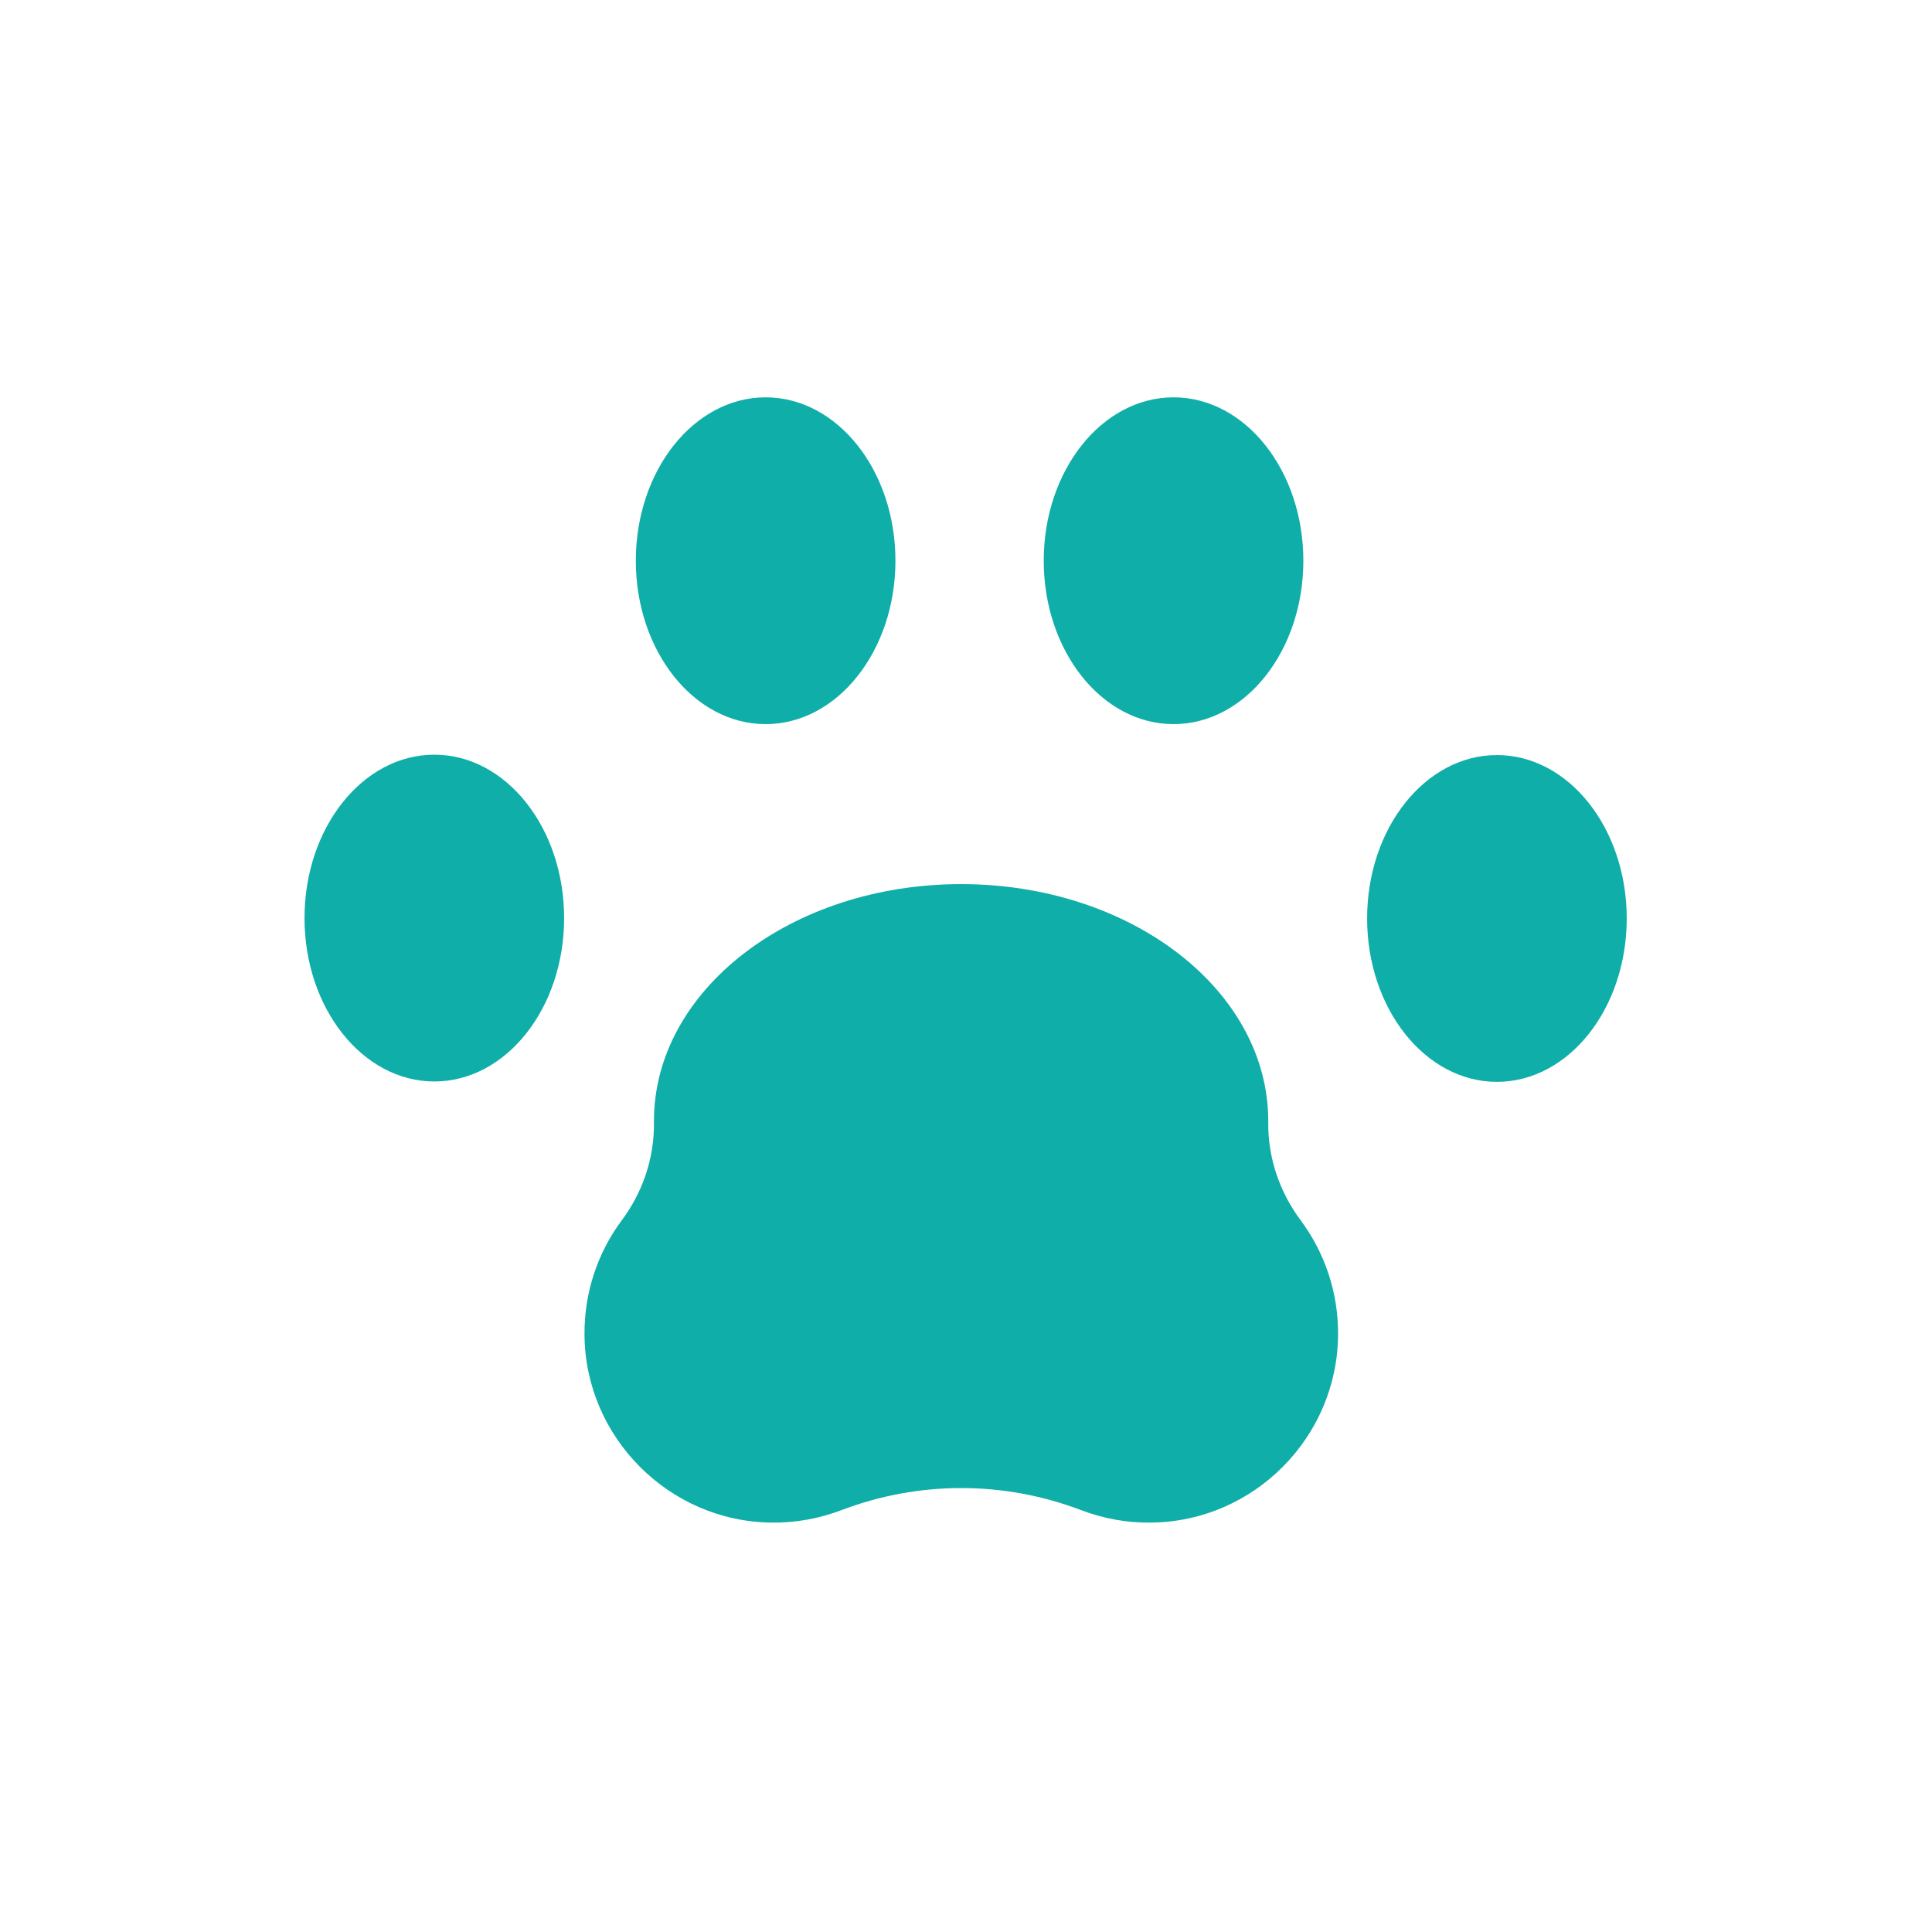
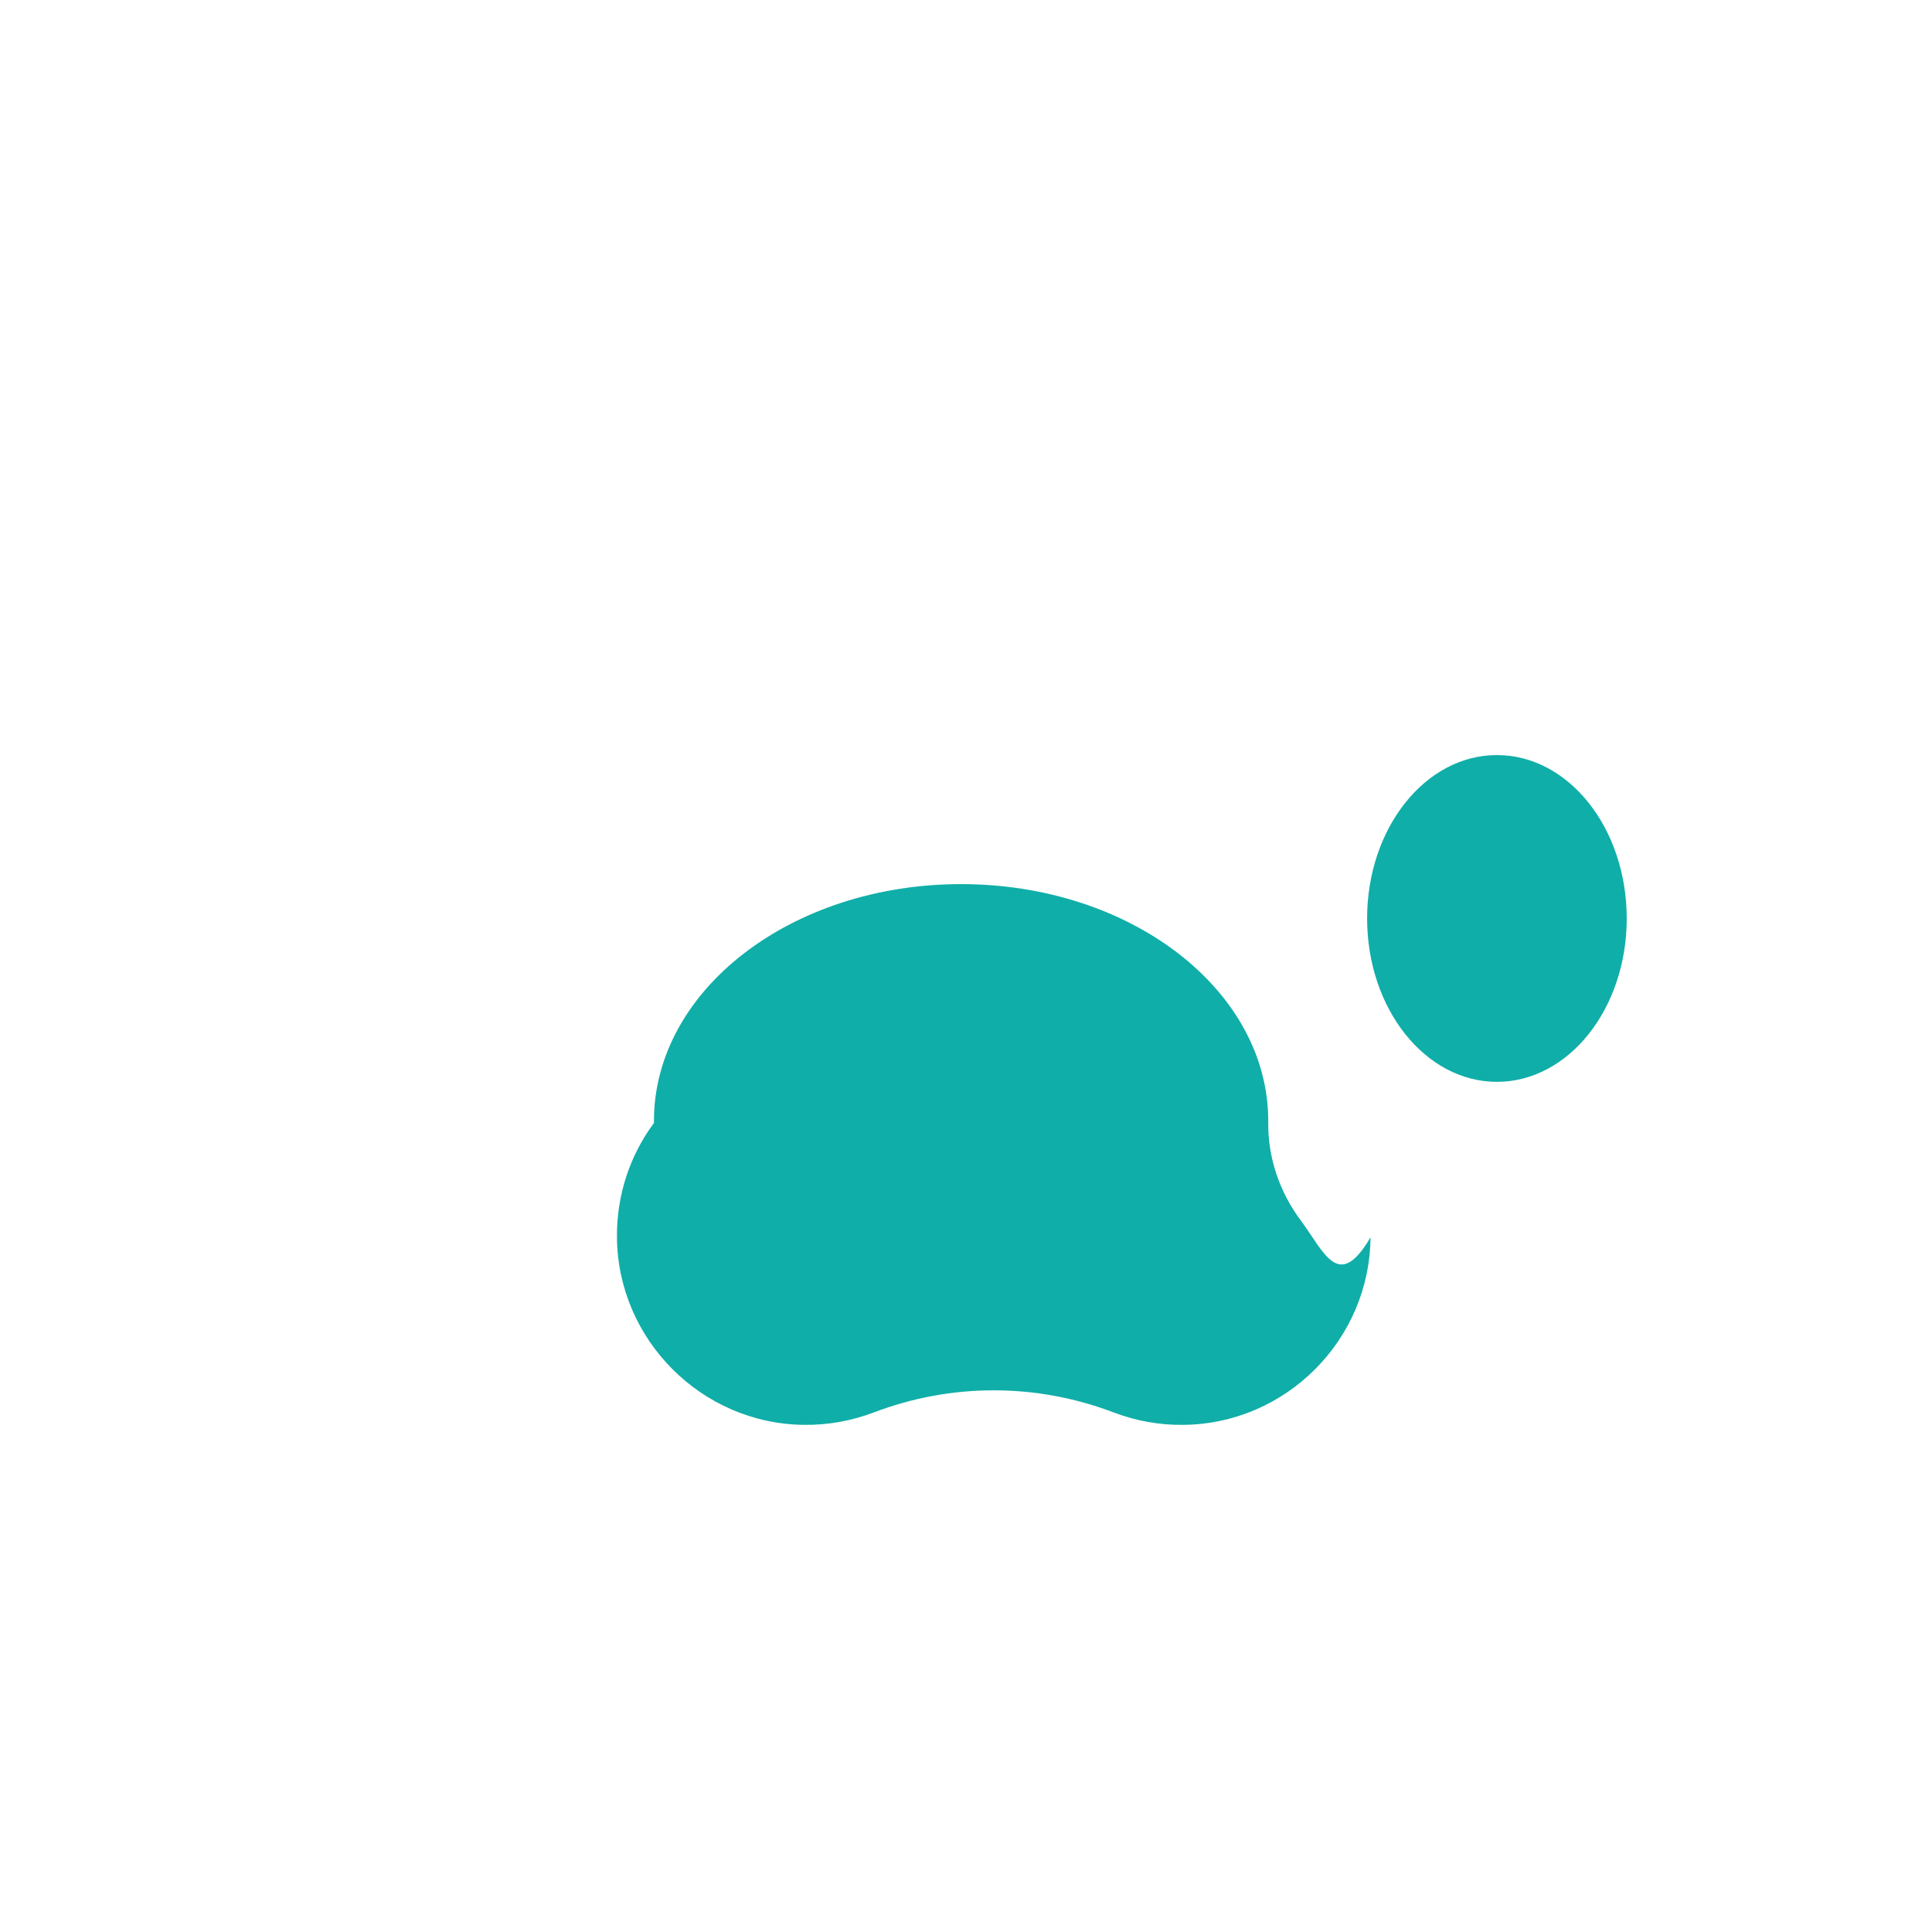
<svg xmlns="http://www.w3.org/2000/svg" version="1.1" id="Capa_1" x="0px" y="0px" viewBox="0 0 512 512" style="enable-background:new 0 0 512 512;" xml:space="preserve">
  <style type="text/css">
	.st0{fill:#10AEA8;}
</style>
  <g id="XMLID_195_">
-     <path id="XMLID_441_" class="st0" d="M344.7,323.4c-5.6-7.5-8.7-16.6-8.6-25.9c0-0.1,0-0.3,0-0.4c0-34.7-36.4-62.8-81.4-62.8   c-45,0-81.4,28.1-81.4,62.8c0,0.2,0,0.3,0,0.5c0.1,9.4-3,18.4-8.6,25.9c-6.3,8.5-9.9,19-9.8,30.3c0.2,27.1,22.4,49.4,49.5,49.7   c6.5,0.1,12.8-1.1,18.6-3.3c20.5-7.8,43-7.8,63.5,0c5.8,2.2,12,3.4,18.6,3.3c27.2-0.3,49.3-22.6,49.5-49.7   C354.7,342.4,351,331.9,344.7,323.4L344.7,323.4z" />
-     <ellipse id="XMLID_481_" class="st0" cx="202.9" cy="148.6" rx="34.4" ry="43.3" />
-     <ellipse id="XMLID_483_" class="st0" cx="115.1" cy="243.3" rx="34.4" ry="43.3" />
-     <ellipse id="XMLID_84_" class="st0" cx="311" cy="148.6" rx="34.4" ry="43.3" />
+     <path id="XMLID_441_" class="st0" d="M344.7,323.4c-5.6-7.5-8.7-16.6-8.6-25.9c0-0.1,0-0.3,0-0.4c0-34.7-36.4-62.8-81.4-62.8   c-45,0-81.4,28.1-81.4,62.8c0,0.2,0,0.3,0,0.5c-6.3,8.5-9.9,19-9.8,30.3c0.2,27.1,22.4,49.4,49.5,49.7   c6.5,0.1,12.8-1.1,18.6-3.3c20.5-7.8,43-7.8,63.5,0c5.8,2.2,12,3.4,18.6,3.3c27.2-0.3,49.3-22.6,49.5-49.7   C354.7,342.4,351,331.9,344.7,323.4L344.7,323.4z" />
    <ellipse id="XMLID_5_" class="st0" cx="396.7" cy="243.4" rx="34.4" ry="43.3" />
  </g>
</svg>